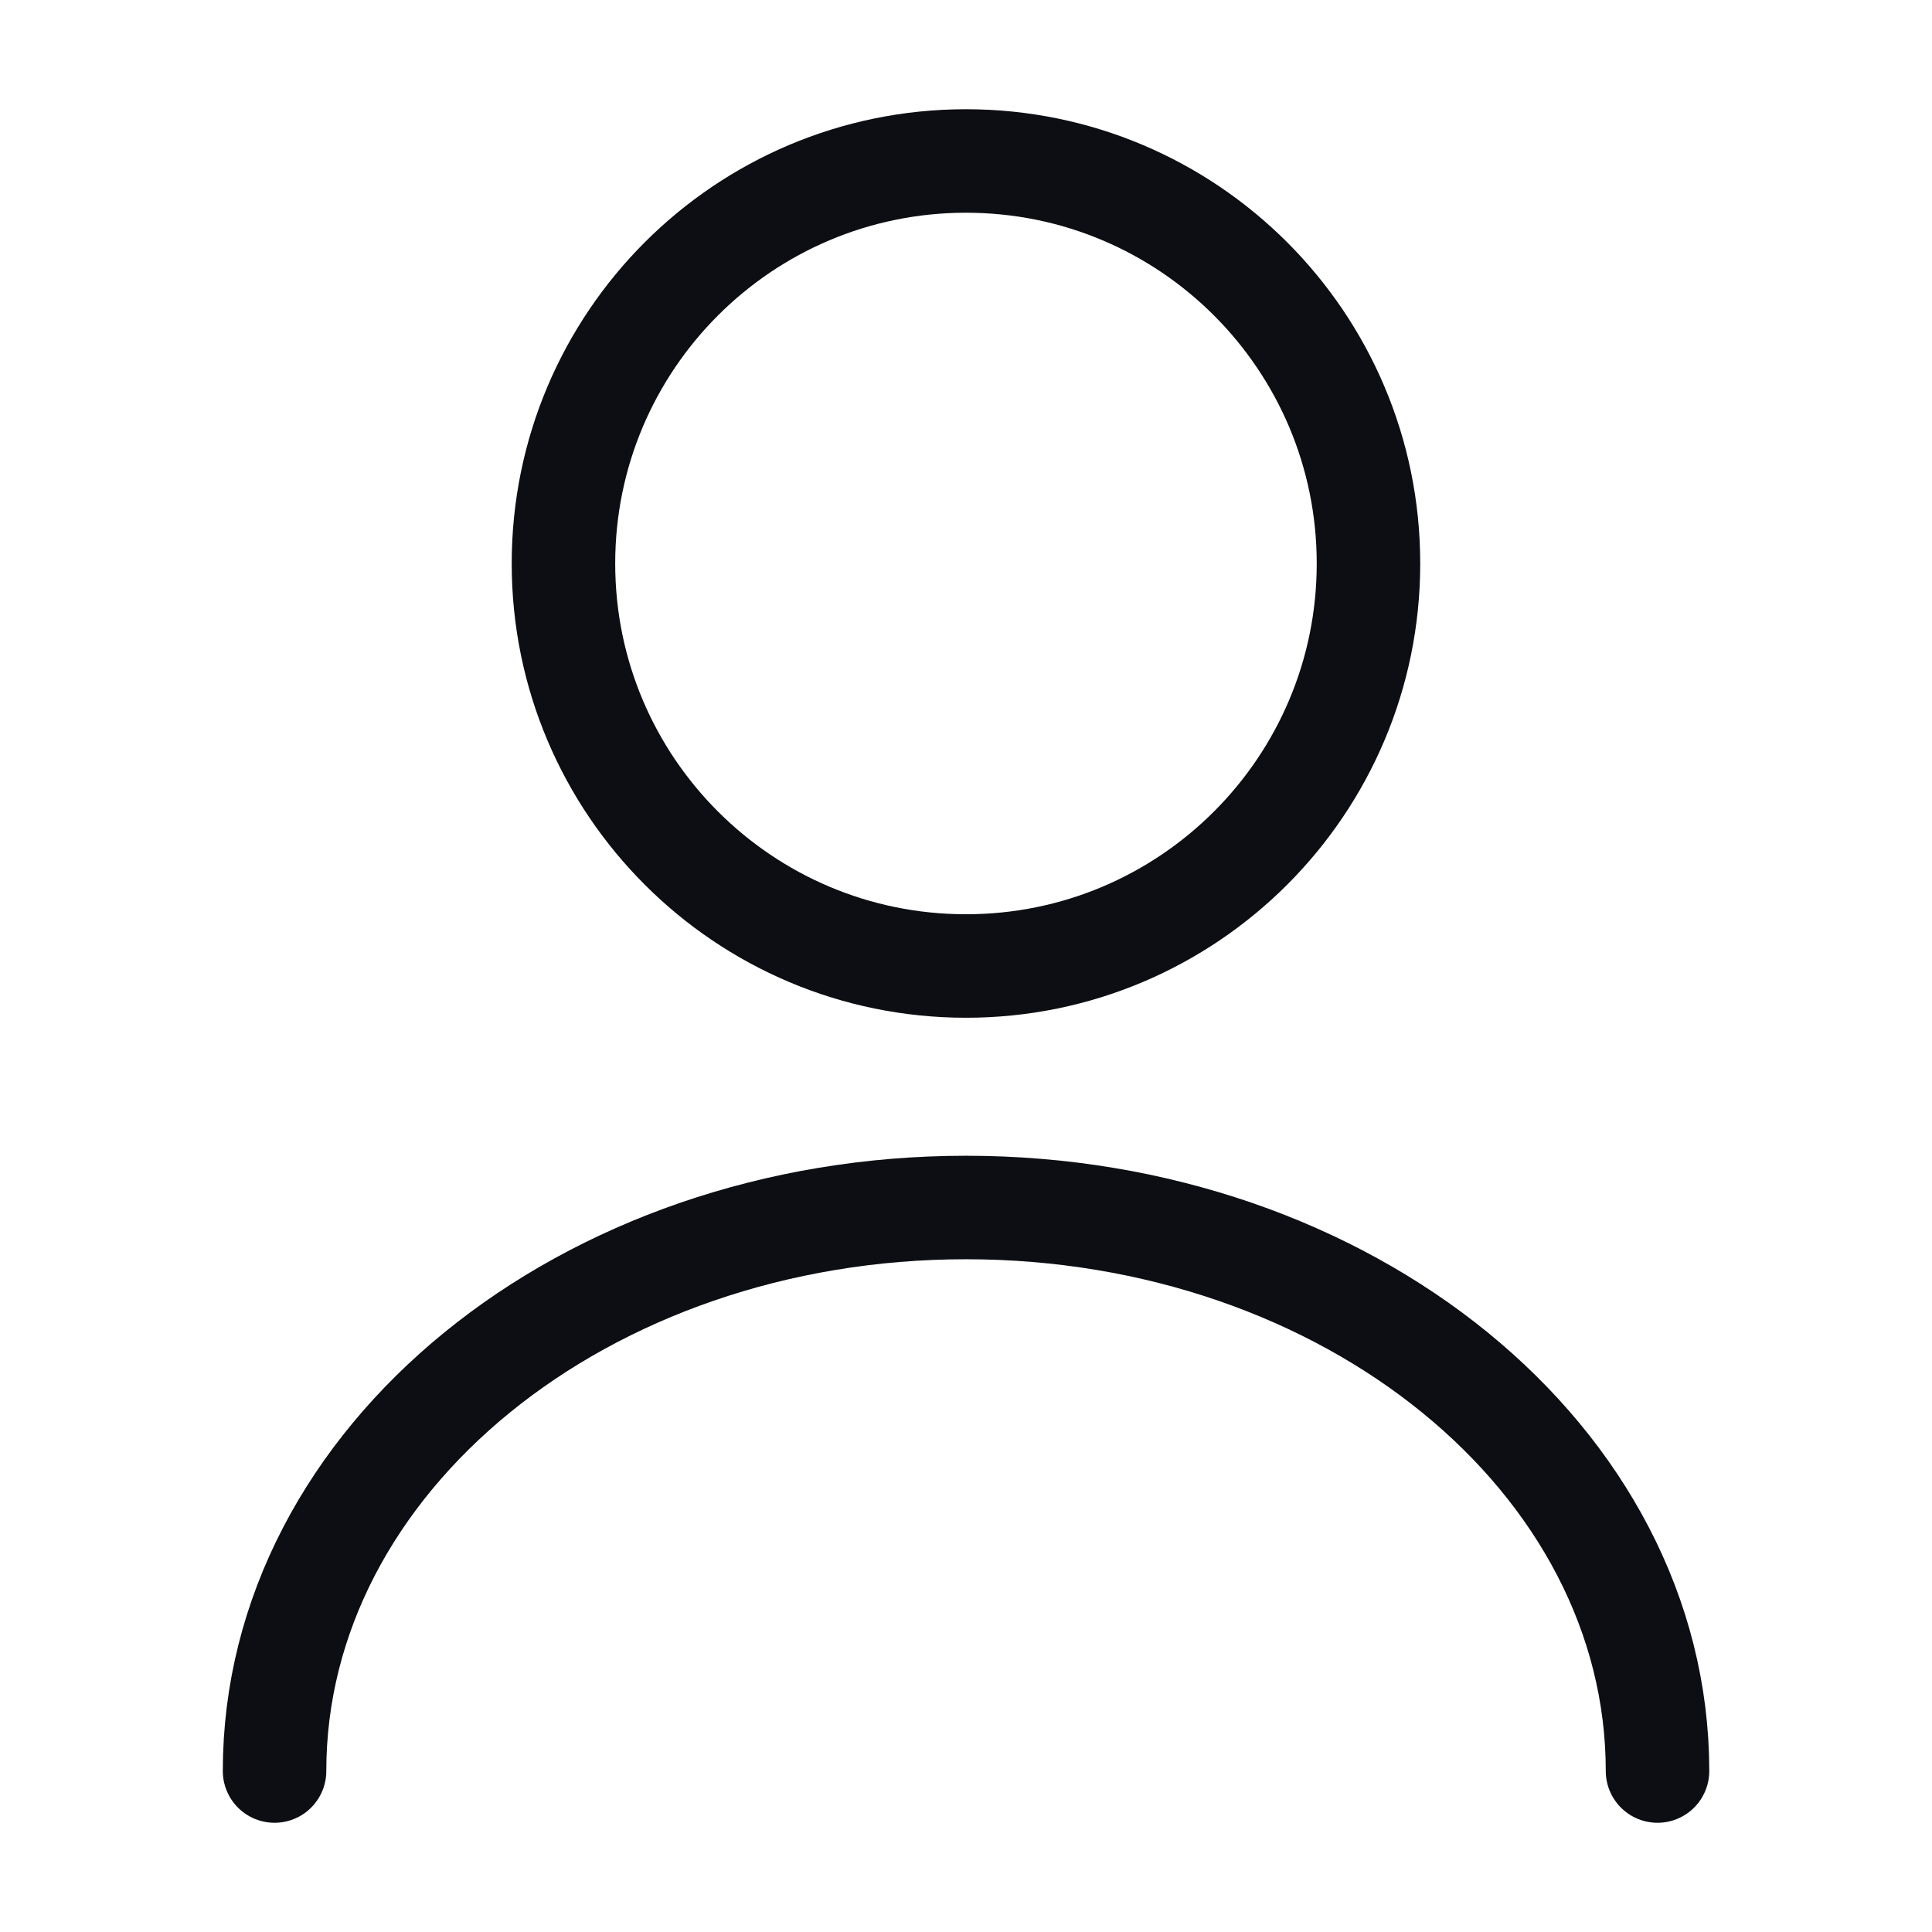
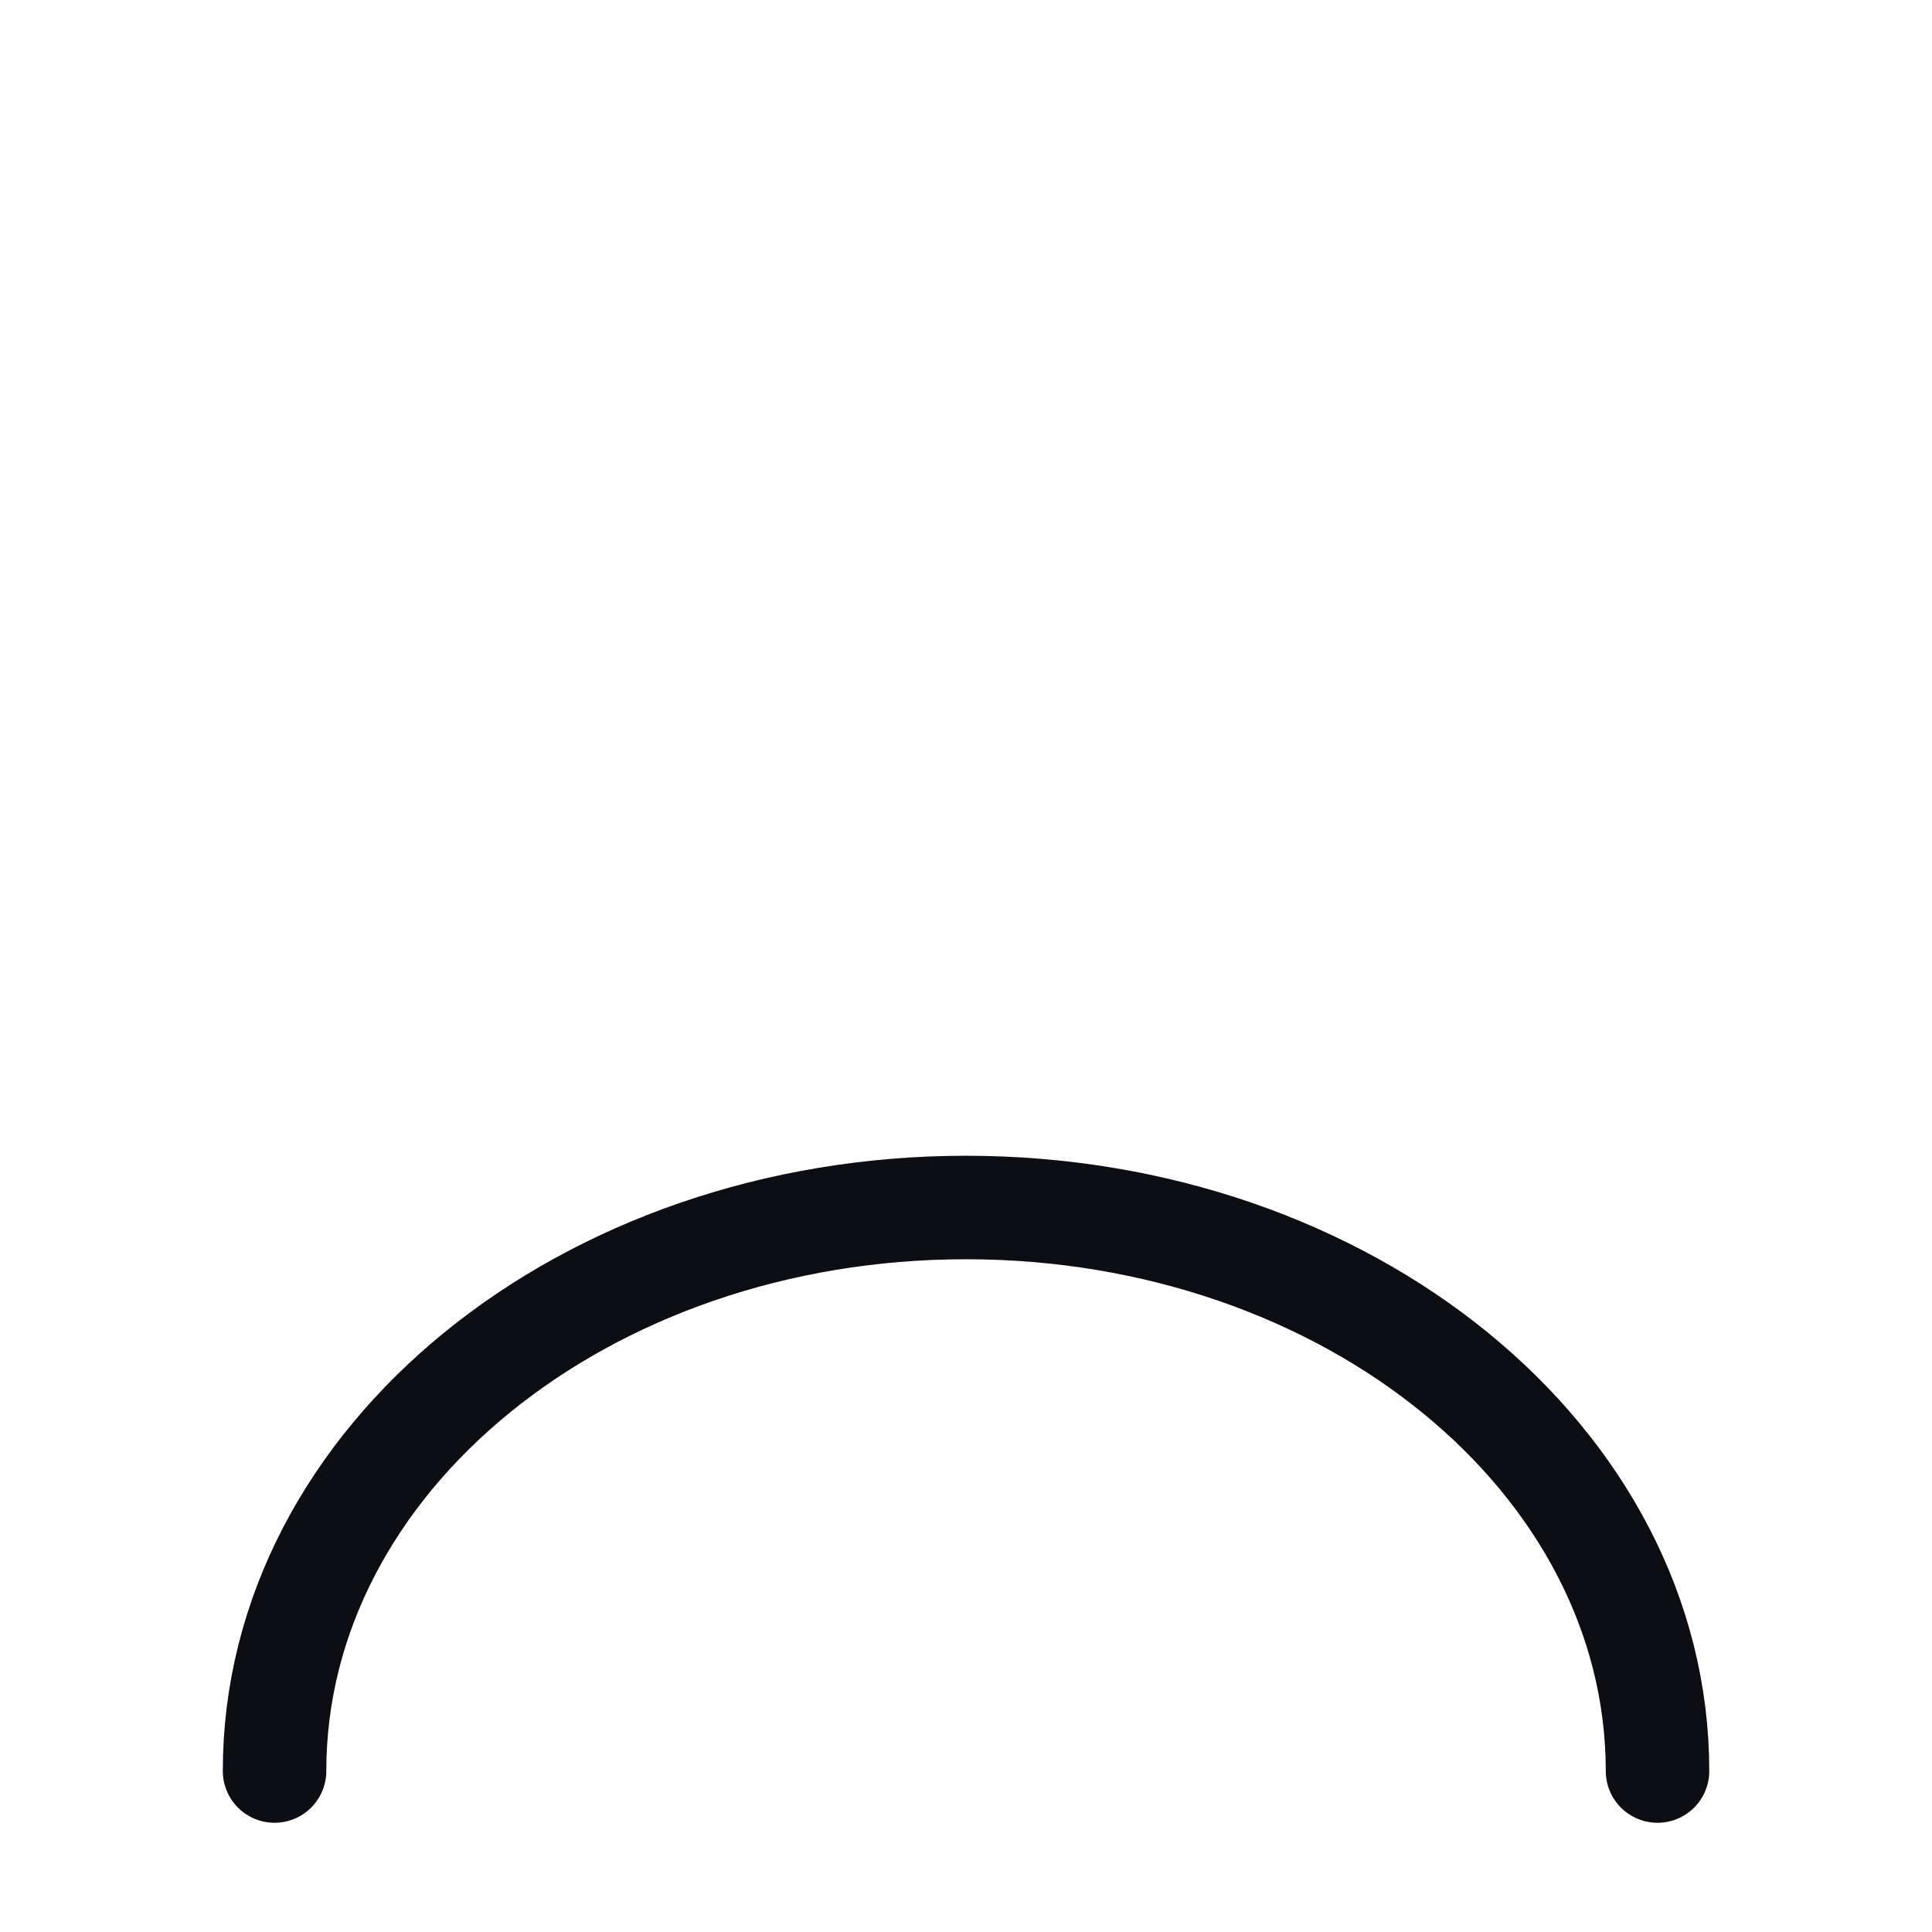
<svg xmlns="http://www.w3.org/2000/svg" width="28" height="28" viewBox="0 0 28 28" fill="none">
-   <path d="M14 14C17.221 14 19.833 11.388 19.833 8.167C19.833 4.945 17.221 2.333 14 2.333C10.778 2.333 8.166 4.945 8.166 8.167C8.166 11.388 10.778 14 14 14Z" stroke="#0D0E13" stroke-width="1.5" stroke-linecap="round" stroke-linejoin="round" />
  <path d="M24.022 25.667C24.022 21.152 19.53 17.5 14 17.5C8.47 17.5 3.979 21.152 3.979 25.667" stroke="#0D0E13" stroke-width="1.5" stroke-linecap="round" stroke-linejoin="round" />
</svg>